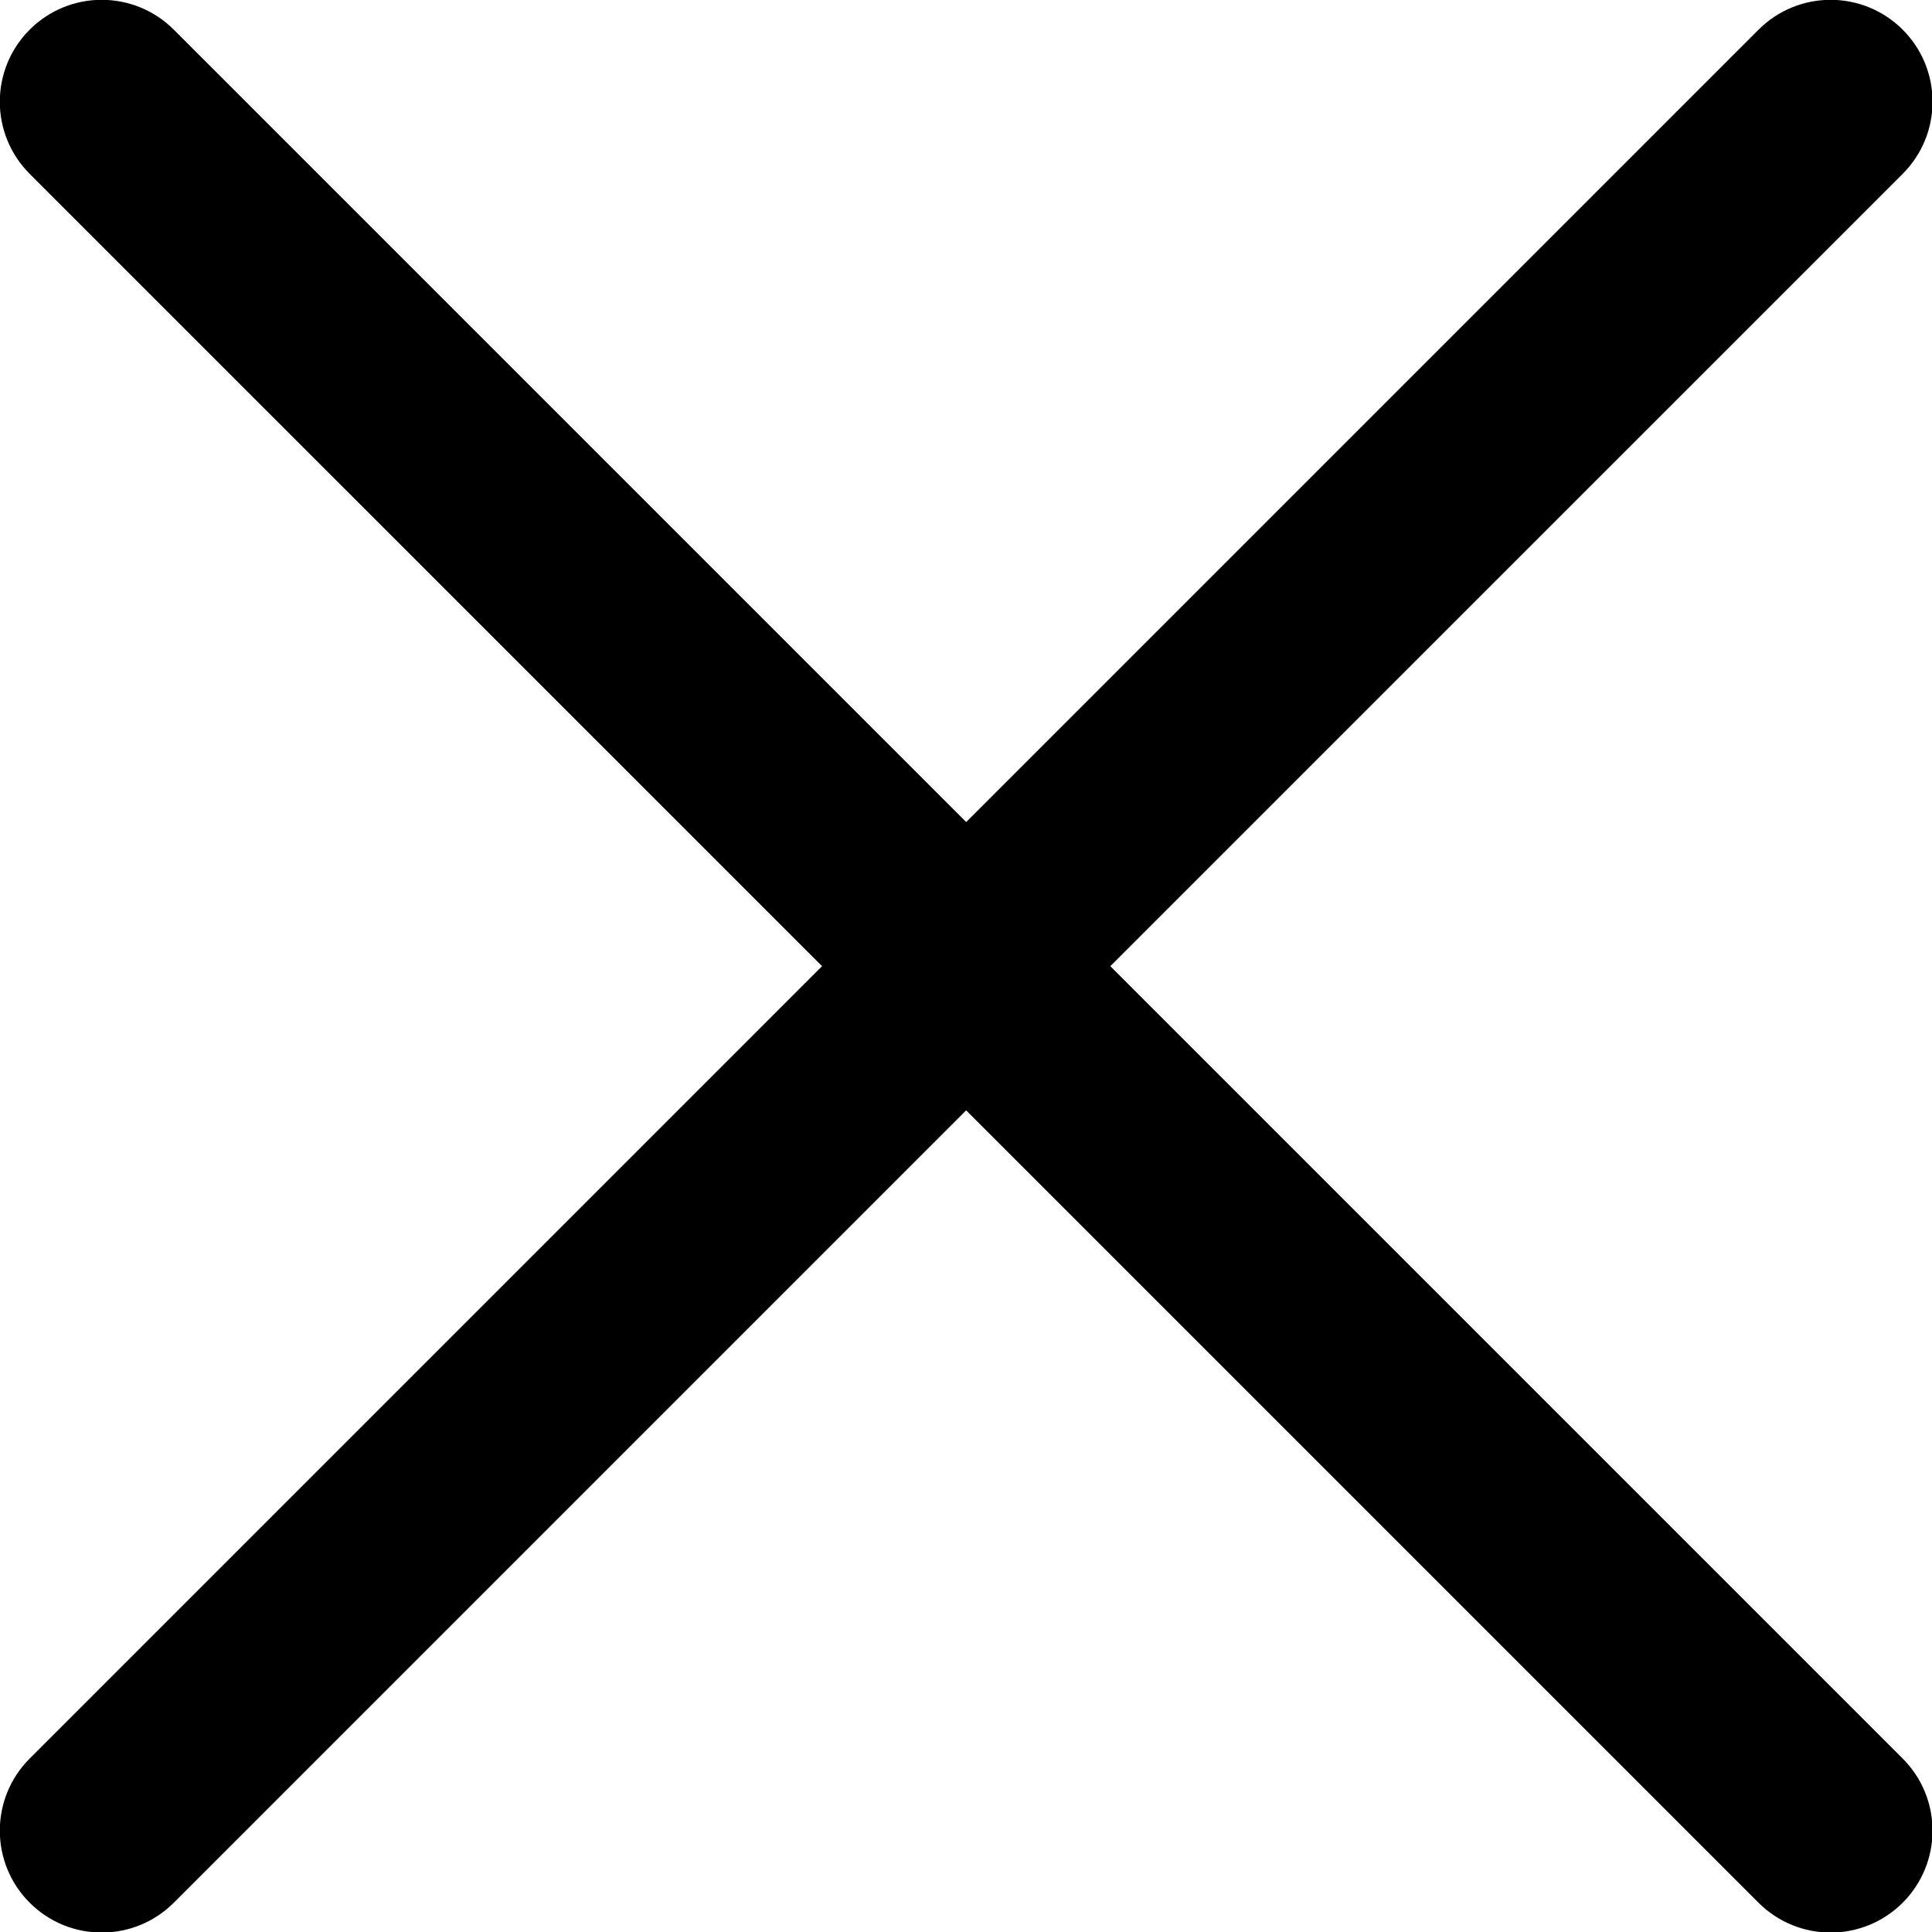
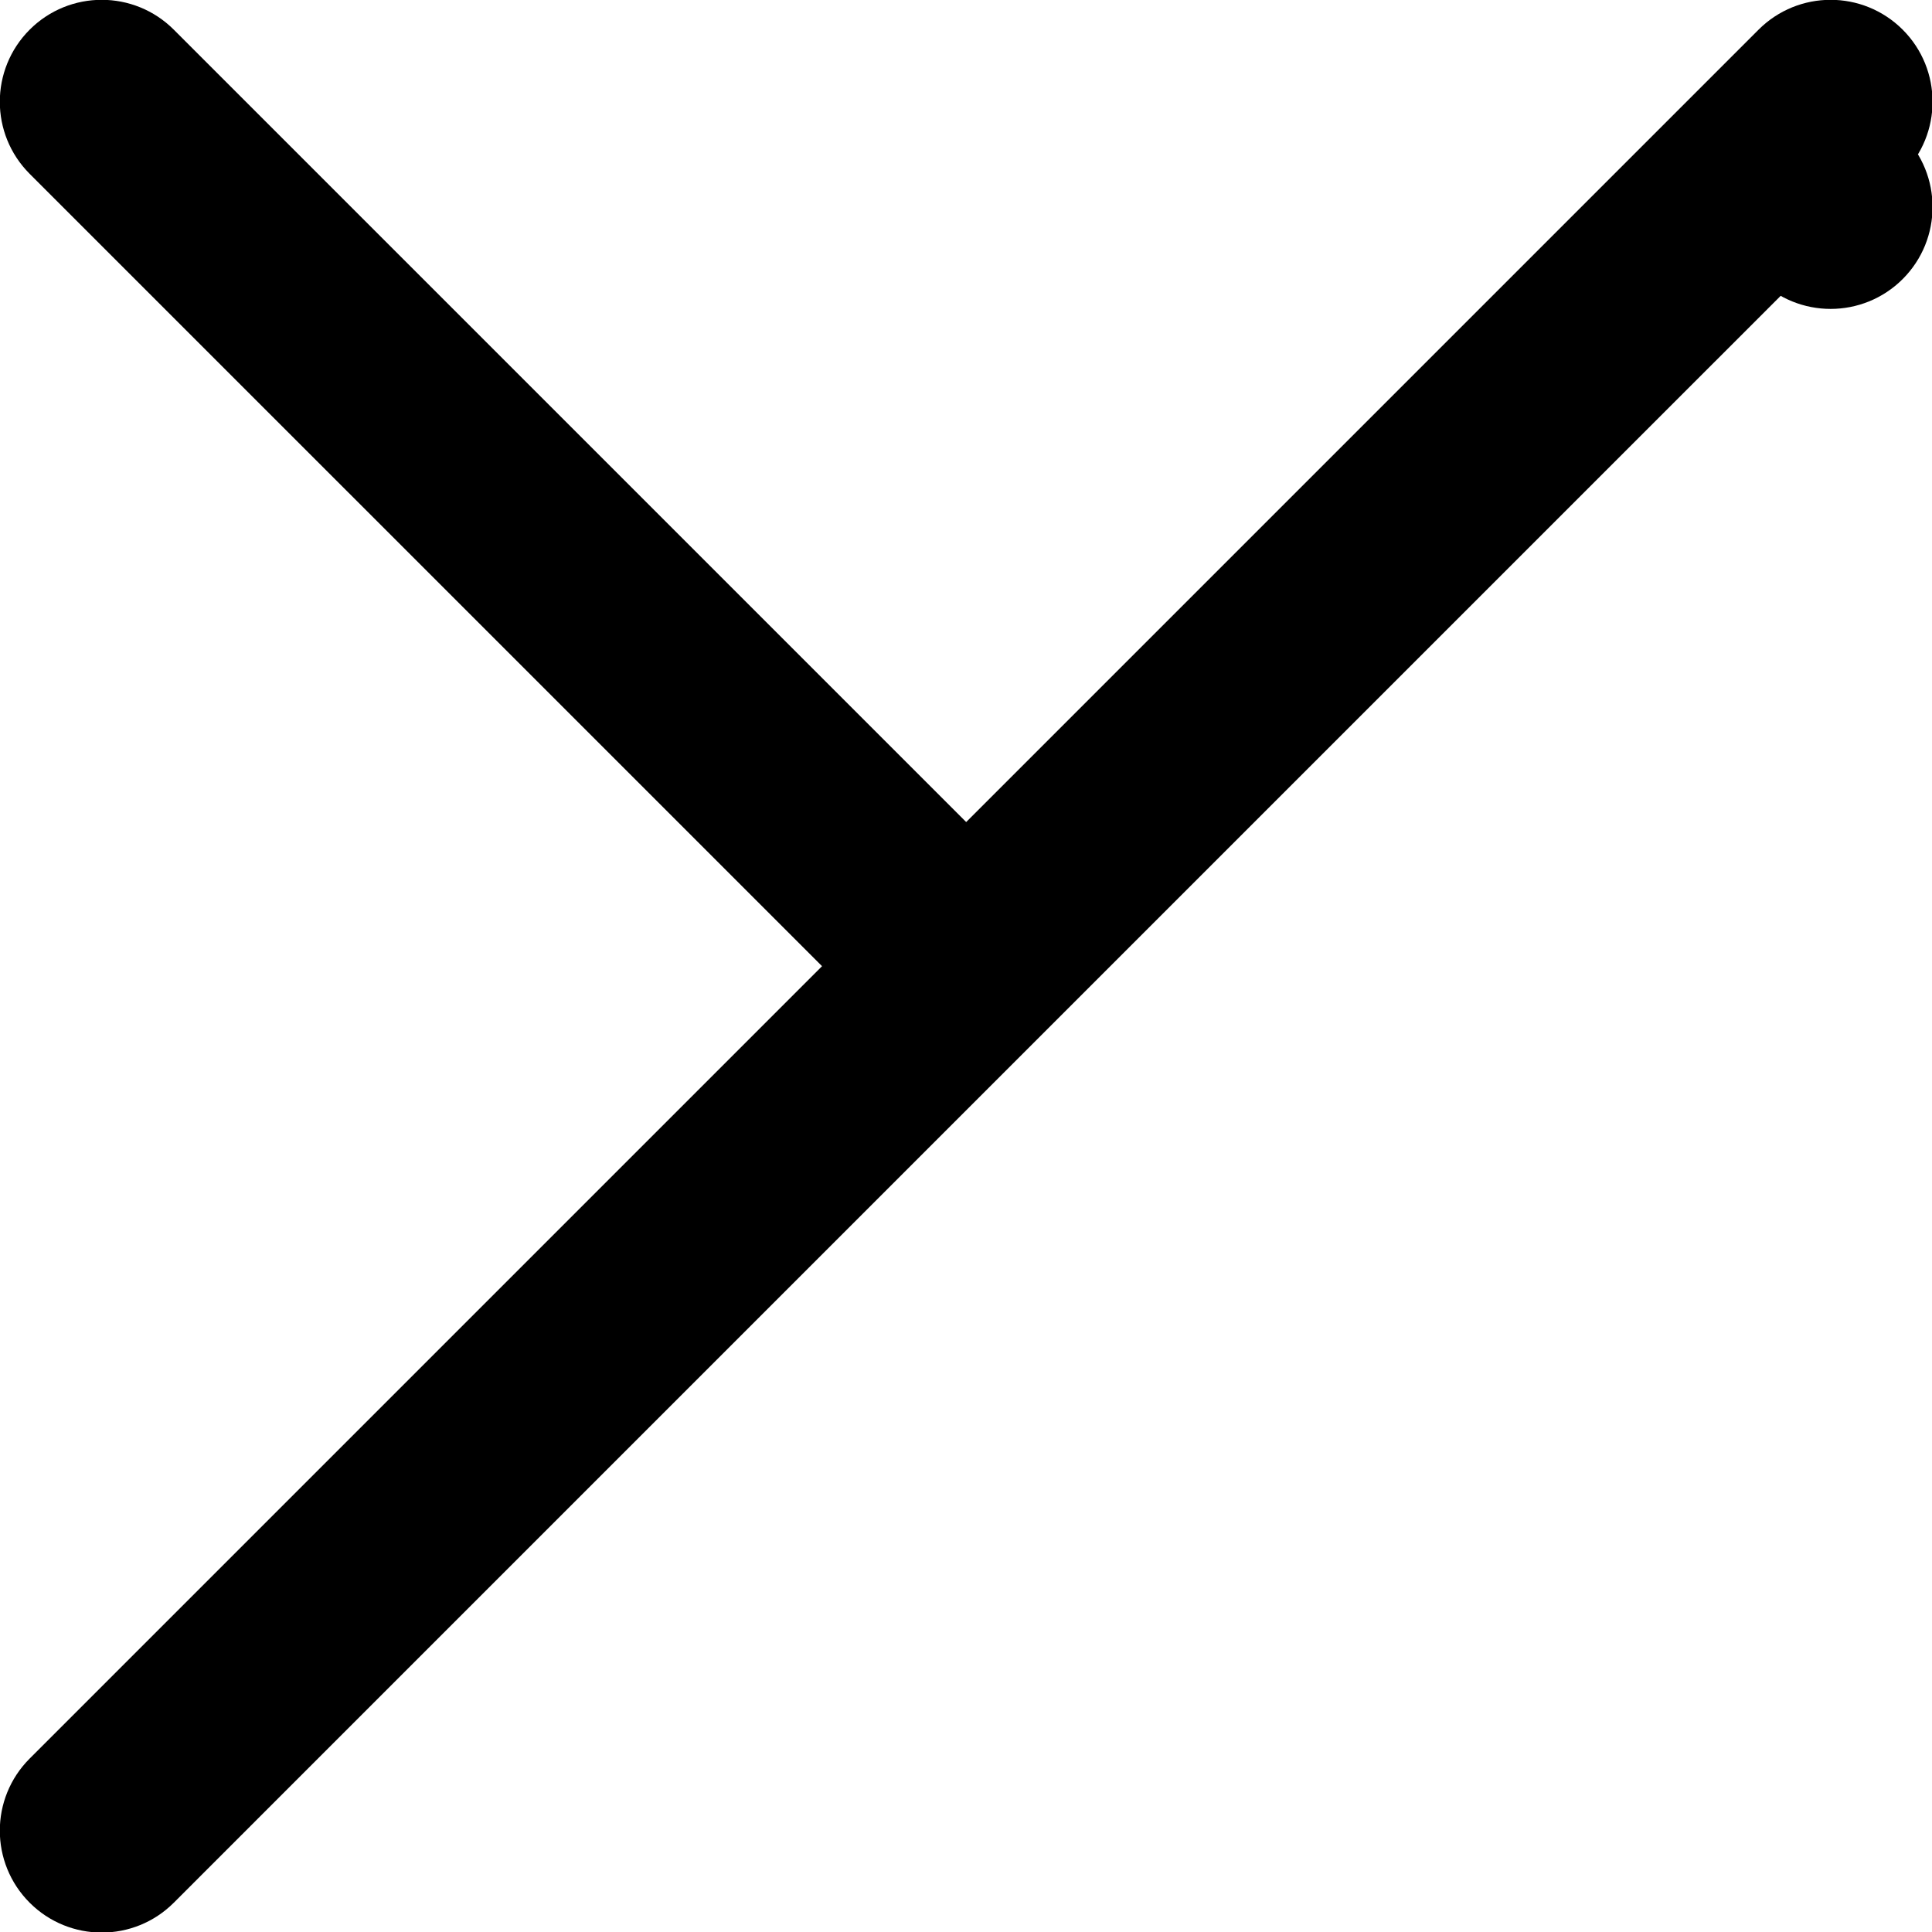
<svg xmlns="http://www.w3.org/2000/svg" xmlns:ns1="http://sodipodi.sourceforge.net/DTD/sodipodi-0.dtd" xmlns:ns2="http://www.inkscape.org/namespaces/inkscape" version="1.1" id="Layer_1" x="0px" y="0px" width="105.318" height="105.318" viewBox="0 0 105.318 105.318" enable-background="new 0 0 122.878 122.88" xml:space="preserve" ns1:docname="close-line-icon.svg">
  <defs id="defs1" />
  <ns1:namedview id="namedview1" pagecolor="#ffffff" bordercolor="#000000" borderopacity="0.25" ns2:showpageshadow="2" ns2:pageopacity="0.0" ns2:pagecheckerboard="0" ns2:deskcolor="#d1d1d1">
    <ns2:page x="0" y="-9.2270441e-15" width="105.318" height="105.318" id="page2" margin="0" bleed="0" />
  </ns1:namedview>
  <g id="g1" style="stroke:#000000;stroke-width:3.602;stroke-linejoin:miter;stroke-dasharray:none;stroke-opacity:1" transform="matrix(0.833,0,0,0.833,1.49,1.49)">
-     <path d="m 1.426,8.313 c -1.901,-1.901 -1.901,-4.984 0,-6.886 1.901,-1.902 4.984,-1.902 6.886,0 L 61.439,54.554 114.566,1.427 c 1.901,-1.902 4.984,-1.902 6.887,0 1.901,1.901 1.901,4.985 0,6.886 l -53.129,53.126 53.128,53.128 c 1.901,1.901 1.901,4.984 0,6.886 -1.902,1.902 -4.985,1.902 -6.887,0 L 61.438,68.326 8.312,121.453 c -1.901,1.902 -4.984,1.902 -6.886,0 -1.901,-1.901 -1.901,-4.984 0,-6.886 L 54.553,61.439 Z" id="path1" style="stroke:#000000;stroke-width:3.602;stroke-linejoin:miter;stroke-dasharray:none;stroke-opacity:1" />
+     <path d="m 1.426,8.313 c -1.901,-1.901 -1.901,-4.984 0,-6.886 1.901,-1.902 4.984,-1.902 6.886,0 L 61.439,54.554 114.566,1.427 c 1.901,-1.902 4.984,-1.902 6.887,0 1.901,1.901 1.901,4.985 0,6.886 c 1.901,1.901 1.901,4.984 0,6.886 -1.902,1.902 -4.985,1.902 -6.887,0 L 61.438,68.326 8.312,121.453 c -1.901,1.902 -4.984,1.902 -6.886,0 -1.901,-1.901 -1.901,-4.984 0,-6.886 L 54.553,61.439 Z" id="path1" style="stroke:#000000;stroke-width:3.602;stroke-linejoin:miter;stroke-dasharray:none;stroke-opacity:1" />
  </g>
</svg>